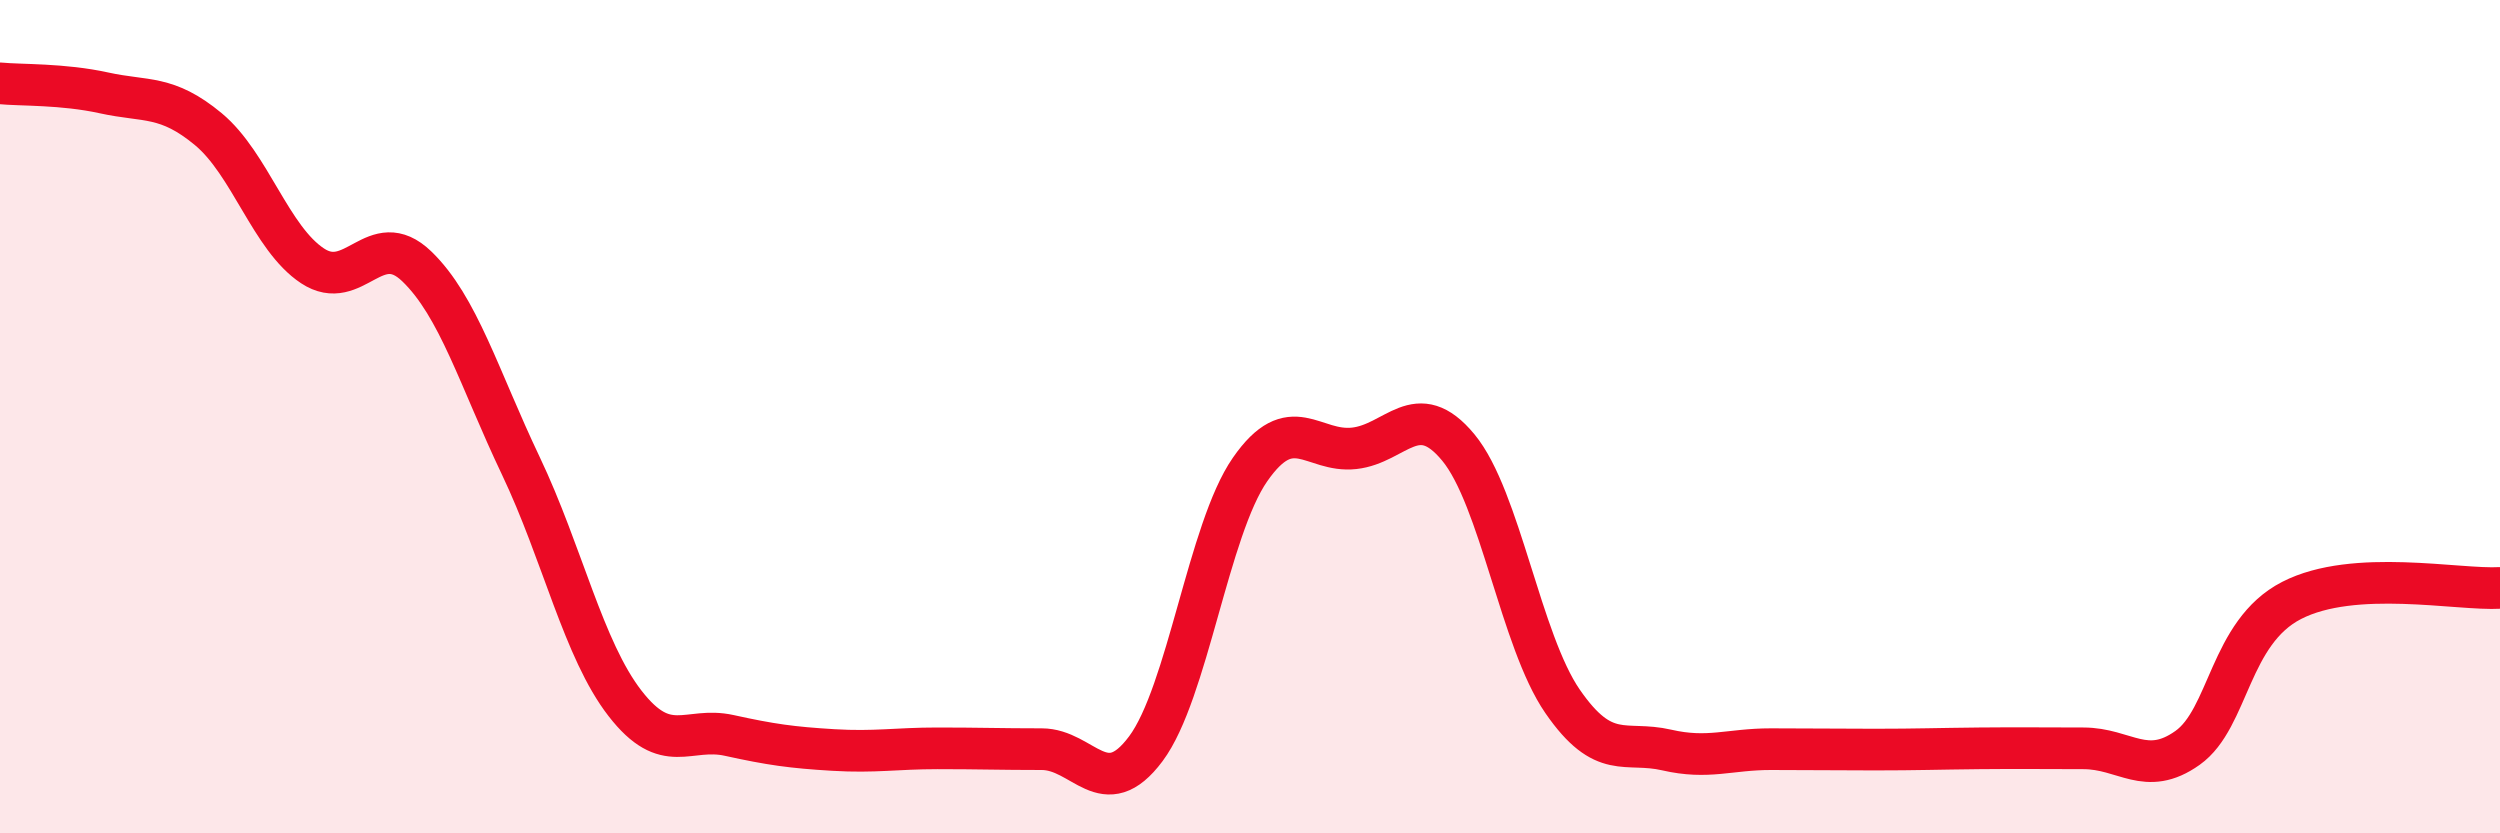
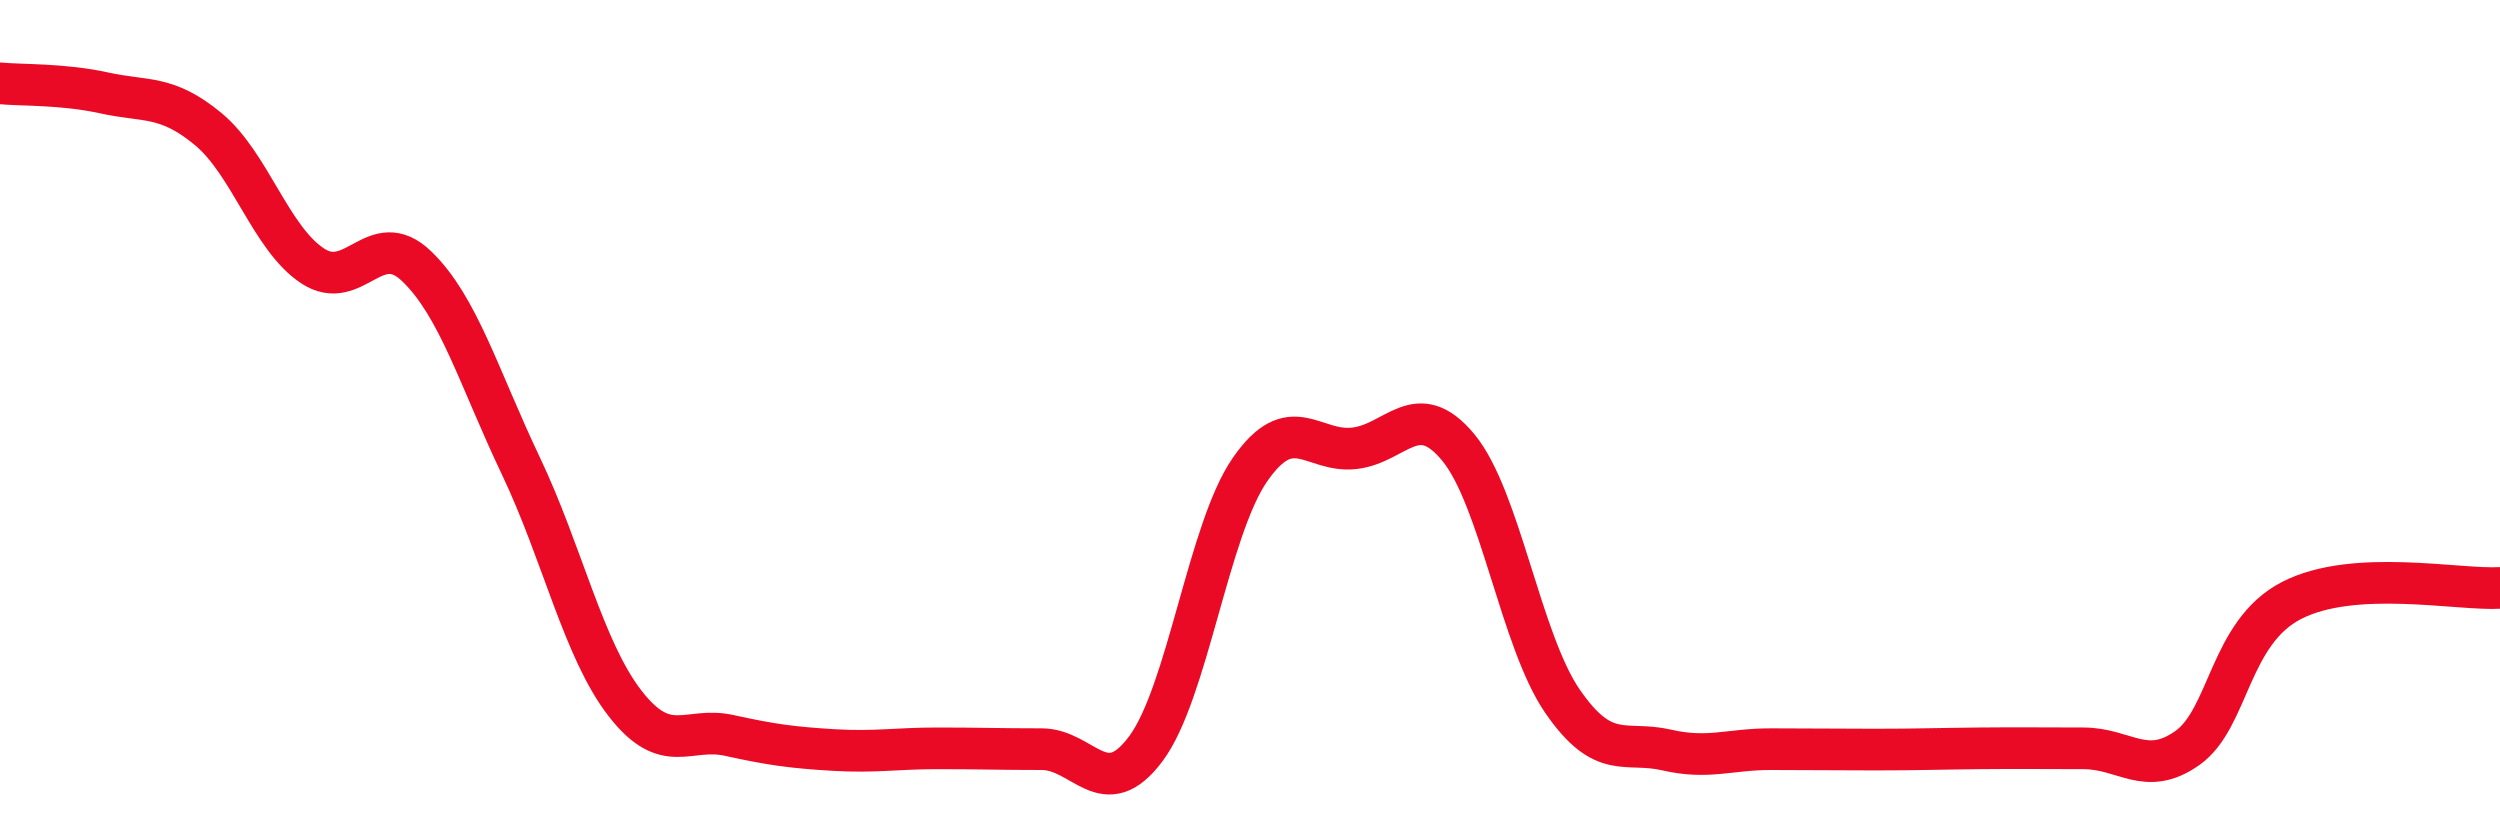
<svg xmlns="http://www.w3.org/2000/svg" width="60" height="20" viewBox="0 0 60 20">
-   <path d="M 0,2 C 0.5,2.05 1.5,2.01 2.5,2.23 C 3.5,2.45 4,2.27 5,3.1 C 6,3.93 6.5,5.72 7.5,6.38 C 8.5,7.04 9,5.43 10,6.39 C 11,7.35 11.5,9.08 12.5,11.18 C 13.5,13.28 14,15.59 15,16.88 C 16,18.17 16.5,17.43 17.5,17.65 C 18.5,17.87 19,17.94 20,18 C 21,18.06 21.5,17.96 22.5,17.96 C 23.5,17.96 24,17.98 25,17.98 C 26,17.98 26.5,19.31 27.5,17.97 C 28.5,16.63 29,12.71 30,11.27 C 31,9.83 31.5,10.87 32.5,10.76 C 33.5,10.65 34,9.53 35,10.74 C 36,11.95 36.5,15.38 37.5,16.83 C 38.5,18.28 39,17.77 40,18 C 41,18.23 41.5,17.98 42.5,17.98 C 43.5,17.98 44,17.99 45,17.99 C 46,17.99 46.5,17.97 47.5,17.96 C 48.5,17.95 49,17.96 50,17.96 C 51,17.96 51.5,18.66 52.5,17.95 C 53.5,17.24 53.5,15.18 55,14.41 C 56.5,13.64 59,14.17 60,14.11L60 20L0 20Z" fill="#EB0A25" opacity="0.1" stroke-linecap="round" stroke-linejoin="round" />
  <path d="M 0,2 C 0.5,2.05 1.5,2.01 2.5,2.23 C 3.5,2.45 4,2.27 5,3.1 C 6,3.93 6.5,5.72 7.5,6.38 C 8.5,7.04 9,5.43 10,6.39 C 11,7.35 11.5,9.08 12.5,11.18 C 13.5,13.28 14,15.59 15,16.88 C 16,18.17 16.5,17.43 17.5,17.65 C 18.5,17.87 19,17.94 20,18 C 21,18.06 21.5,17.96 22.5,17.96 C 23.5,17.96 24,17.98 25,17.98 C 26,17.98 26.5,19.31 27.5,17.97 C 28.5,16.63 29,12.71 30,11.27 C 31,9.83 31.5,10.87 32.5,10.76 C 33.5,10.65 34,9.53 35,10.74 C 36,11.95 36.5,15.38 37.5,16.83 C 38.5,18.28 39,17.77 40,18 C 41,18.23 41.5,17.98 42.5,17.98 C 43.5,17.98 44,17.99 45,17.99 C 46,17.99 46.5,17.97 47.5,17.96 C 48.5,17.95 49,17.96 50,17.96 C 51,17.96 51.5,18.66 52.5,17.95 C 53.5,17.24 53.5,15.18 55,14.41 C 56.5,13.64 59,14.17 60,14.11" stroke="#EB0A25" stroke-width="1" fill="none" stroke-linecap="round" stroke-linejoin="round" />
</svg>